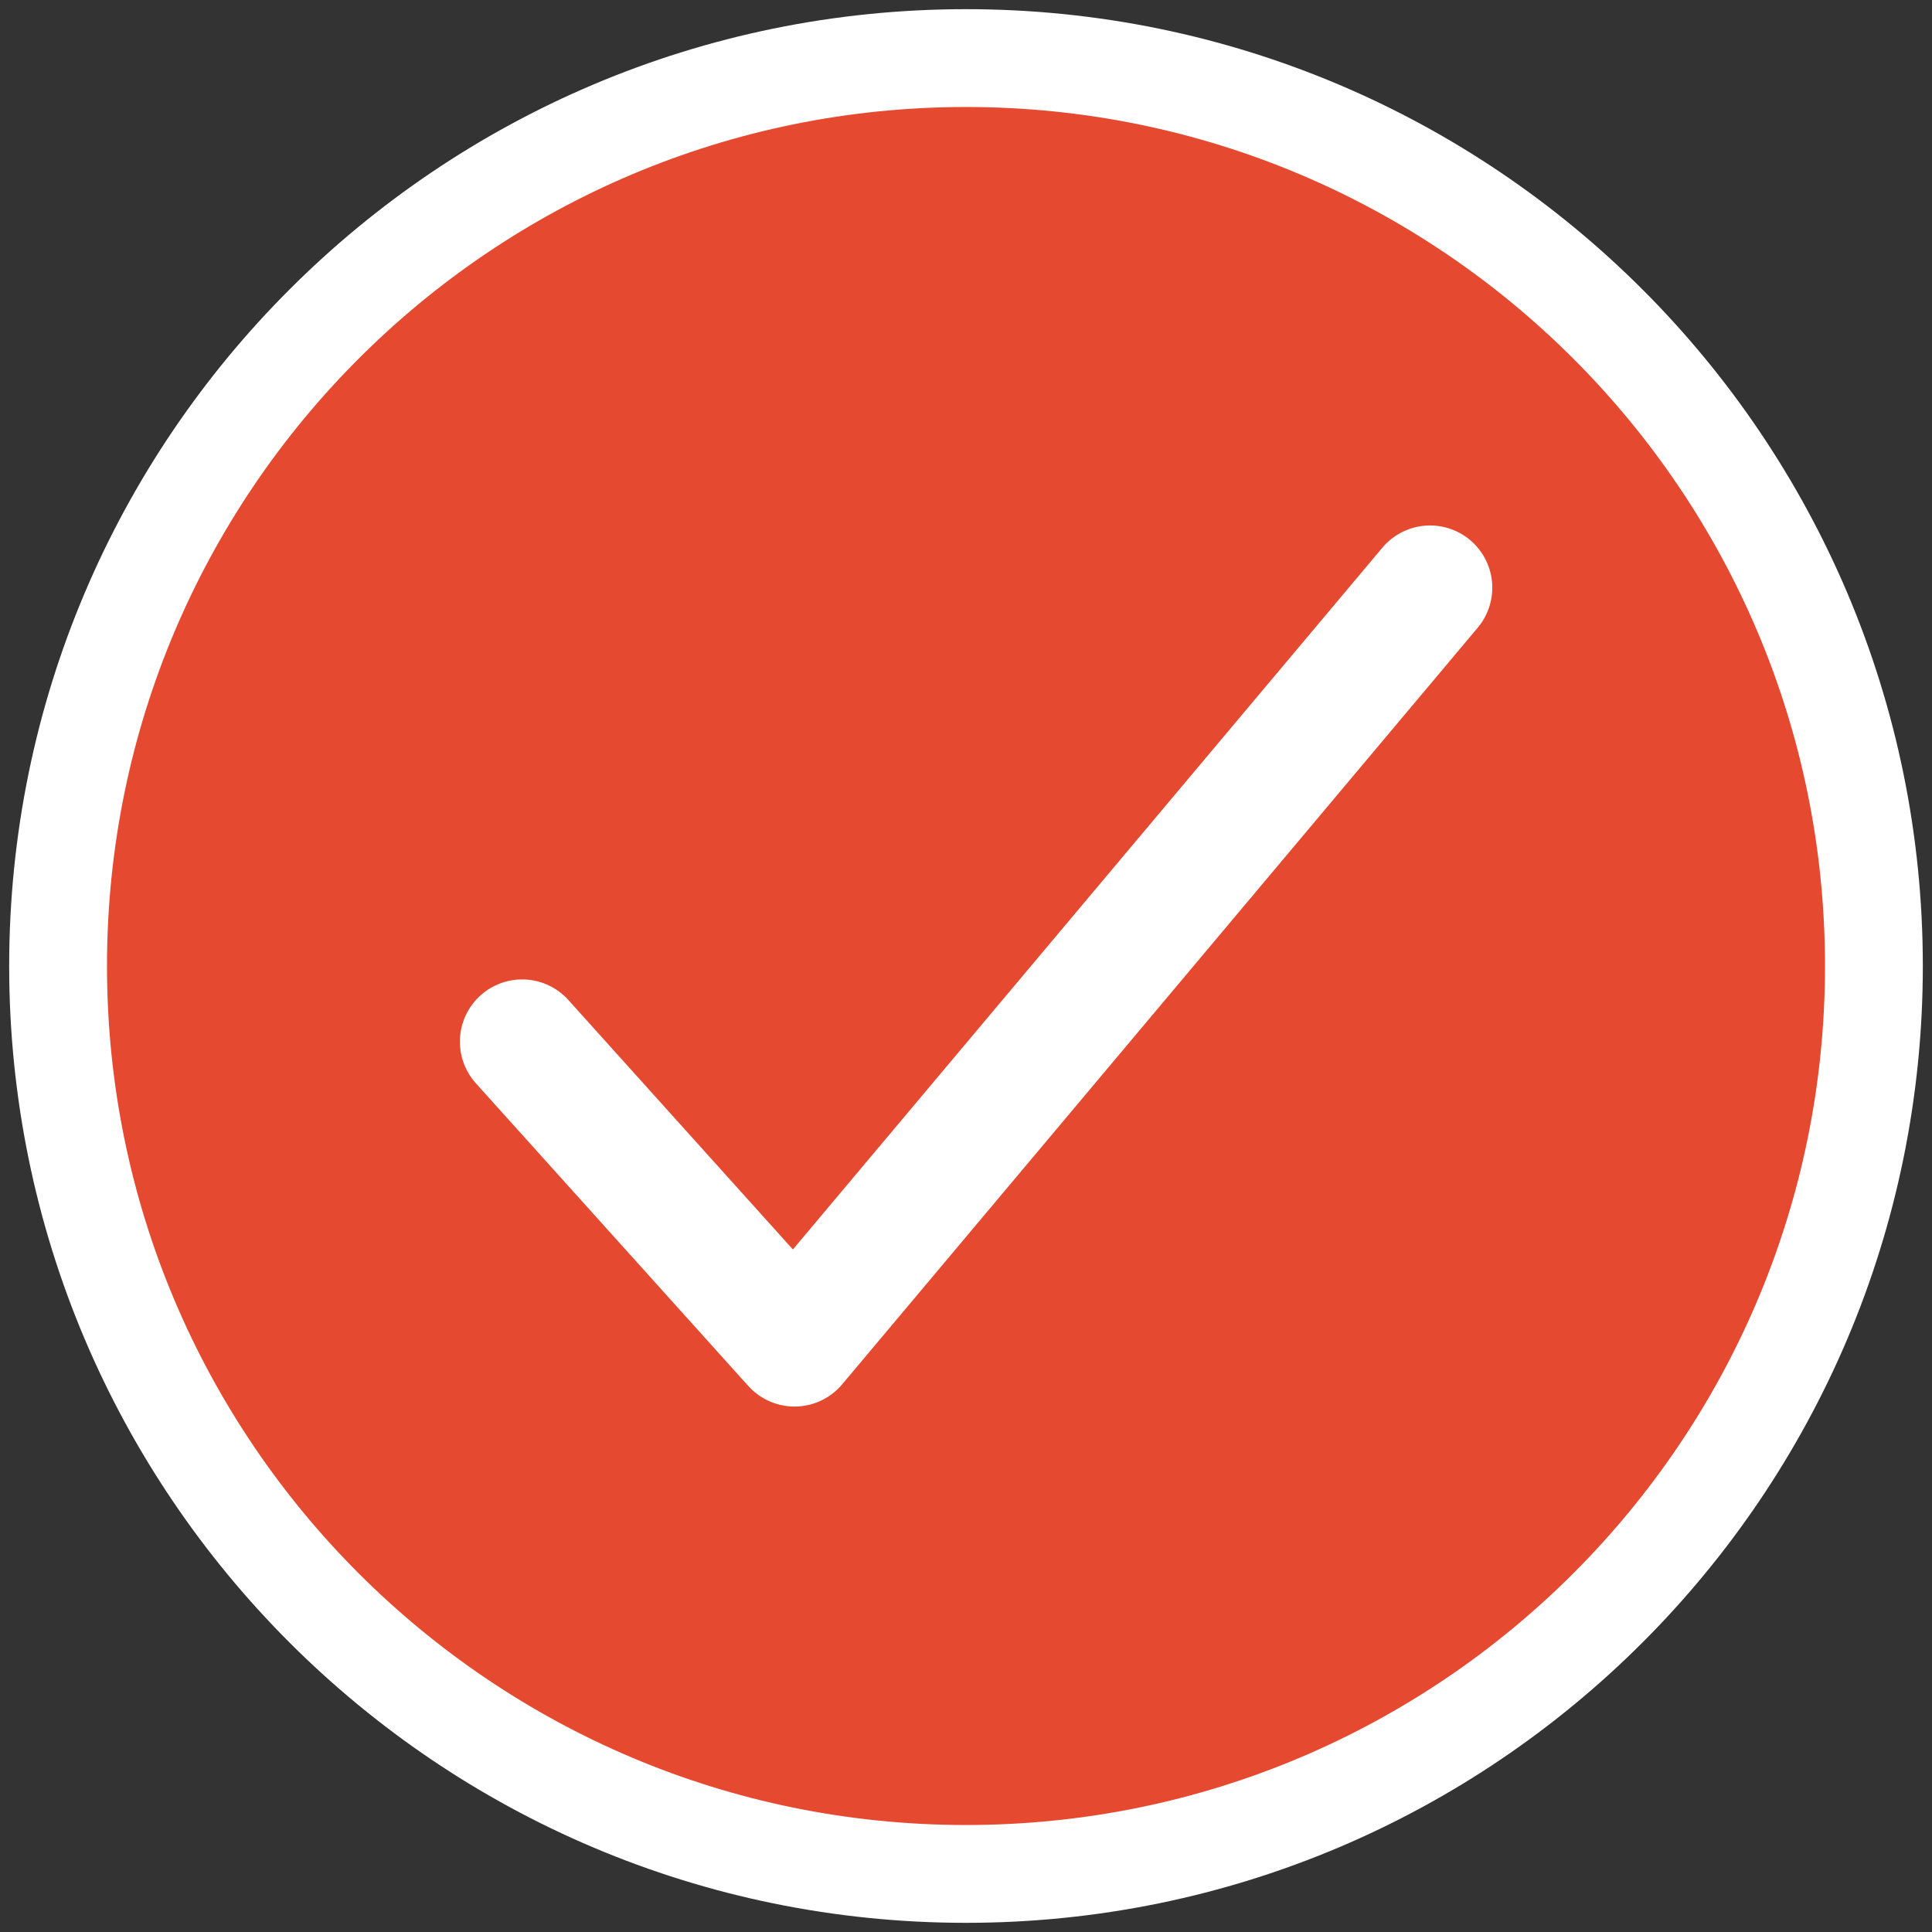
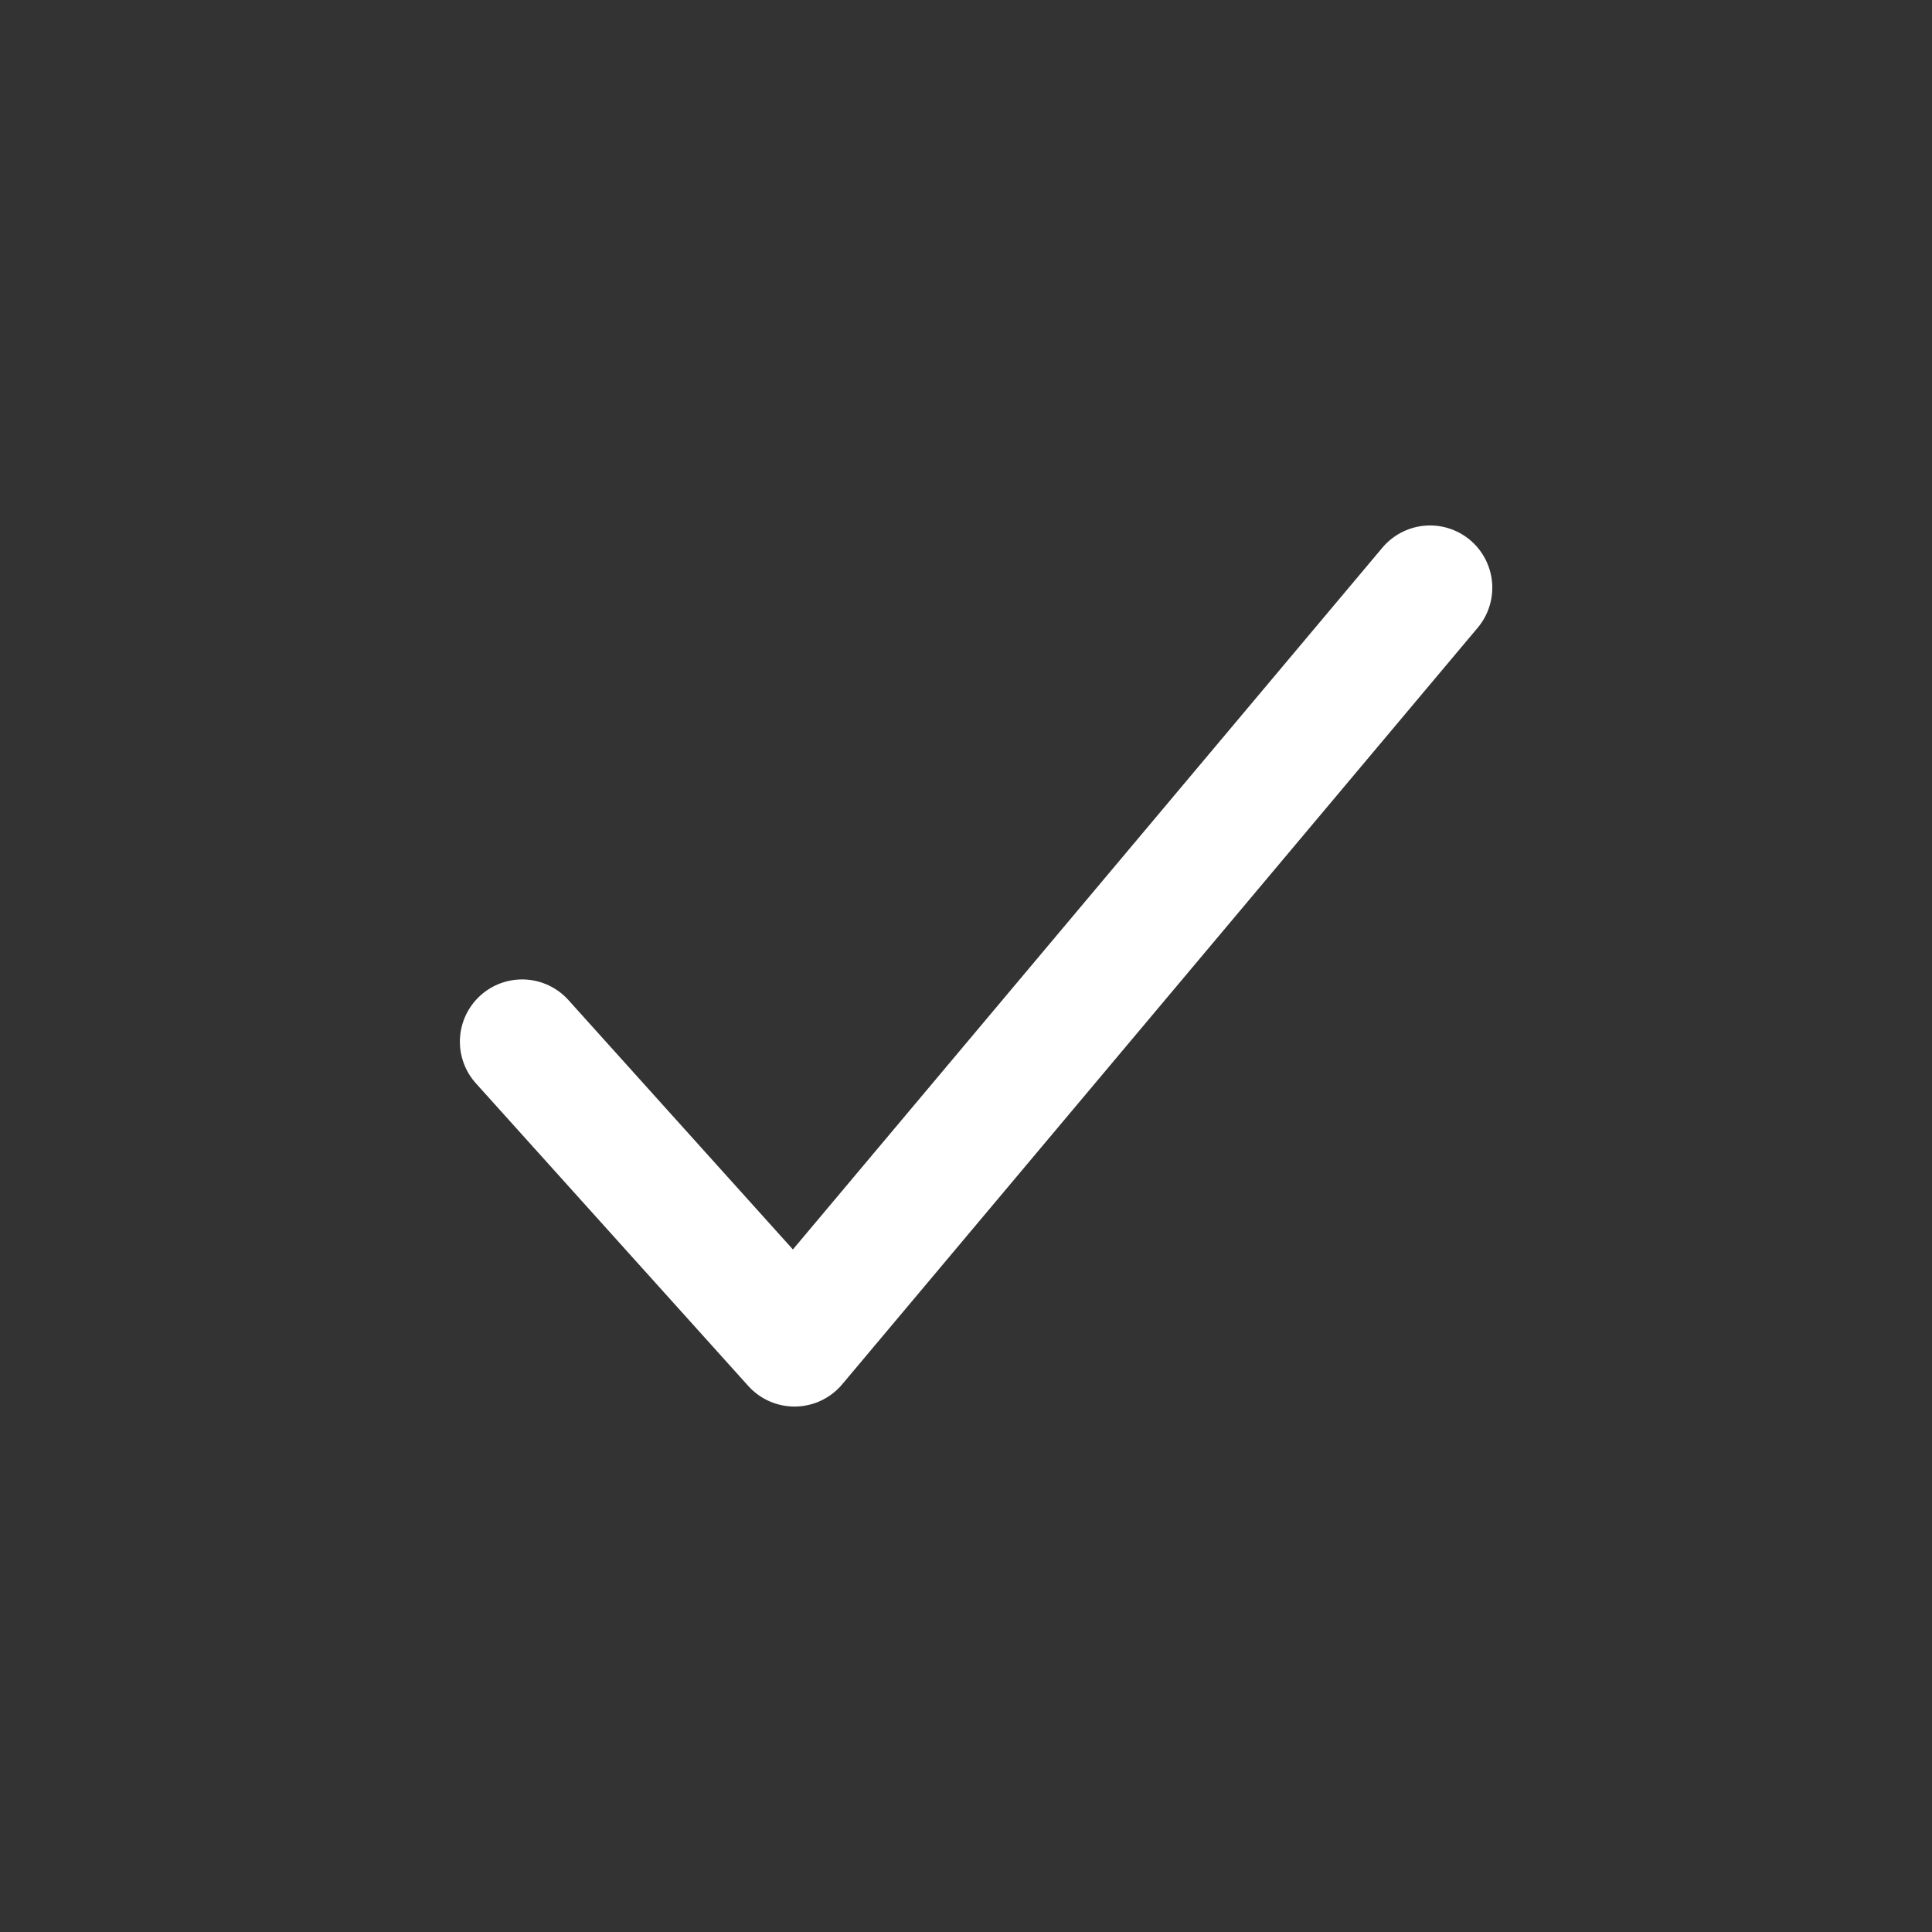
<svg xmlns="http://www.w3.org/2000/svg" width="79" height="79" viewBox="0 0 79 79" fill="none">
  <rect x="0" y="0" width="79" height="79" fill="#333333" stroke="none" />
-   <path d="M76.625 39.5C76.625 19.004 59.996 2.375 39.5 2.375C19.004 2.375 2.375 19.004 2.375 39.5C2.375 59.996 19.004 76.625 39.5 76.625C59.996 76.625 76.625 59.996 76.625 39.5Z" fill="#E54930" stroke="white" stroke-width="4" stroke-miterlimit="10" />
  <path d="M58.475 24.031L32.488 54.969L21.35 42.594" stroke="white" stroke-width="5.09" stroke-linecap="round" stroke-linejoin="round" />
</svg>